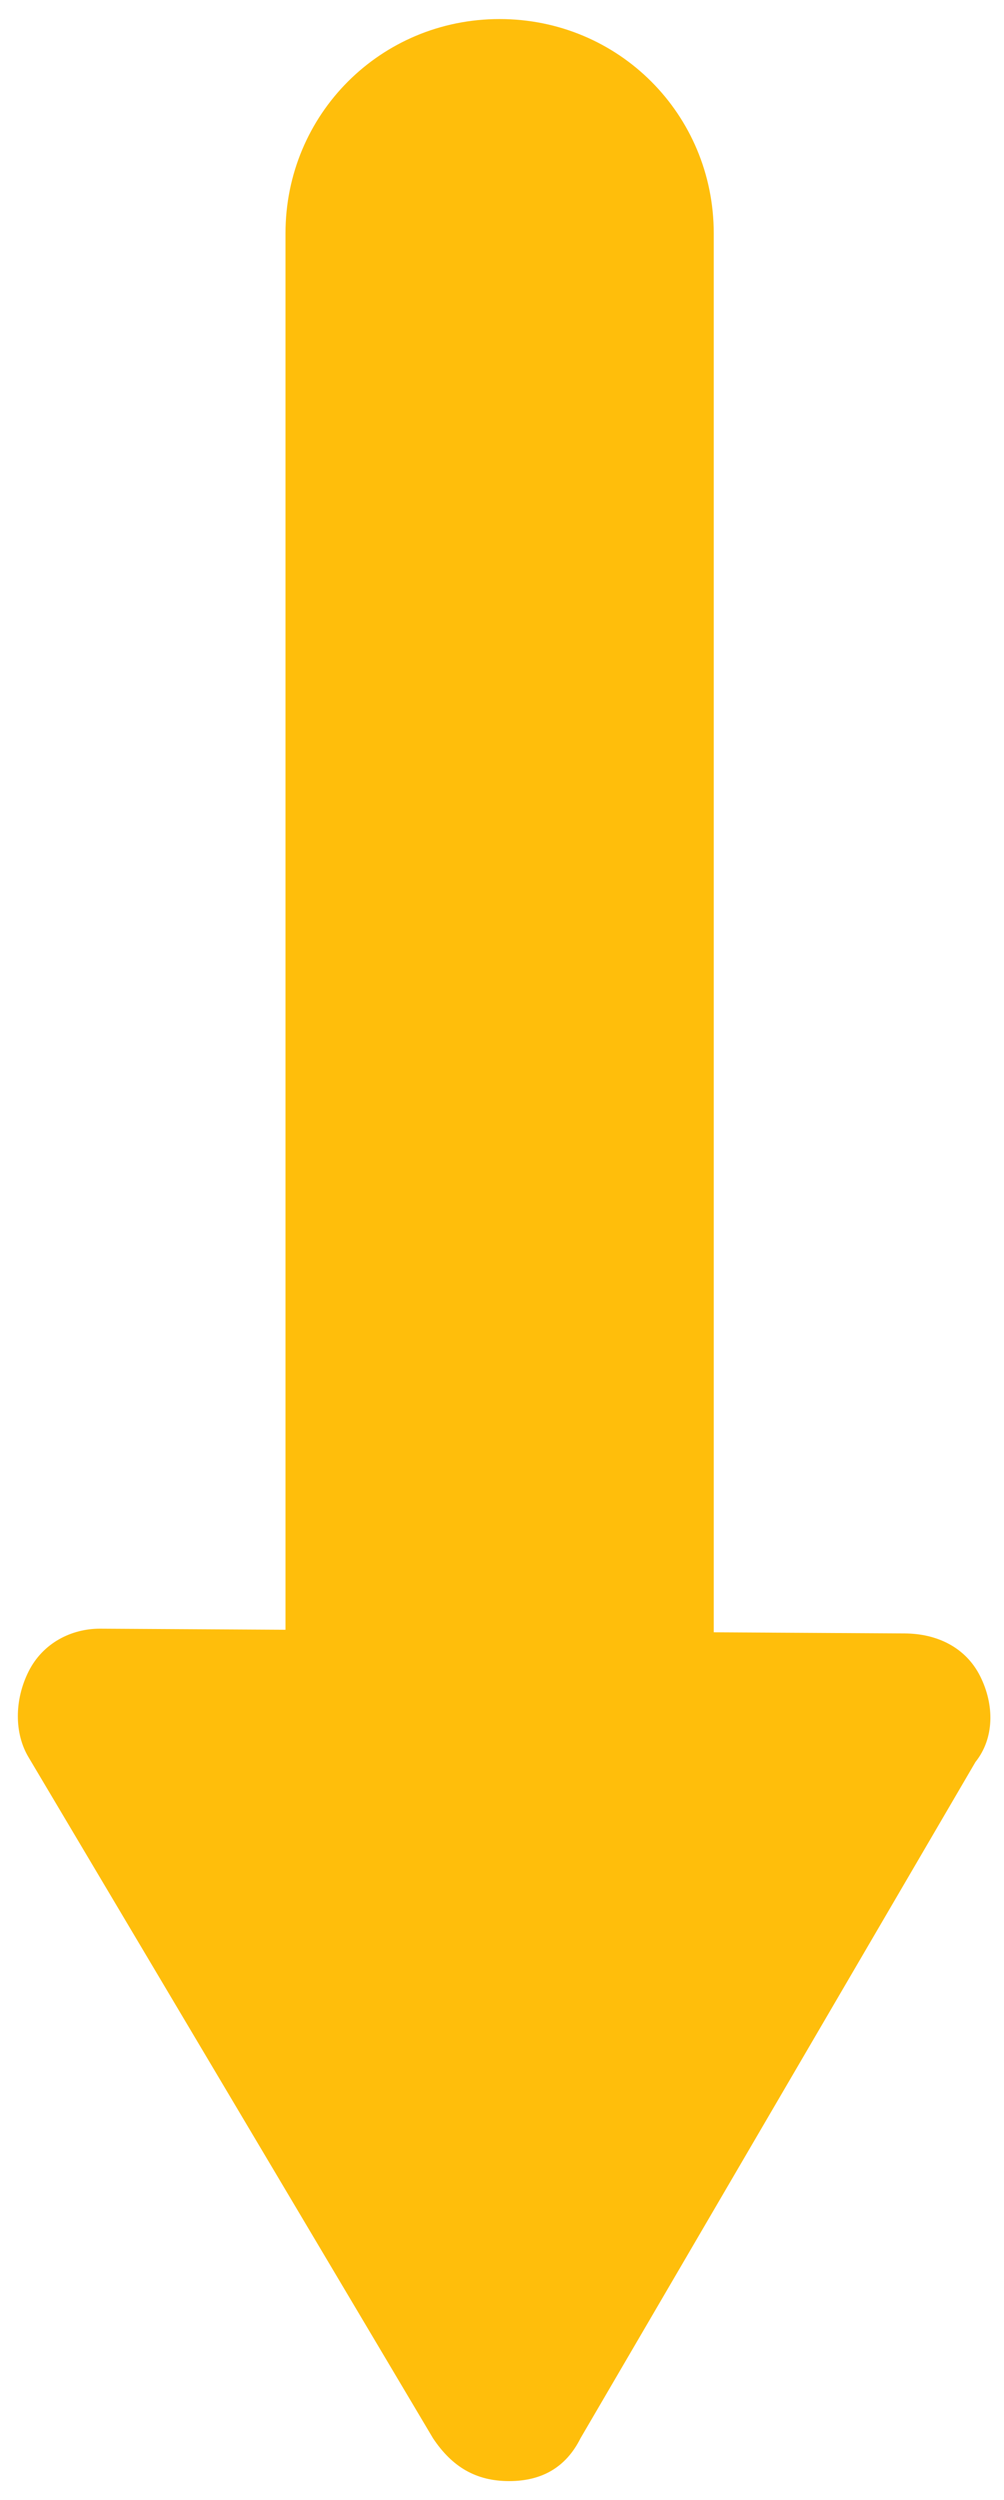
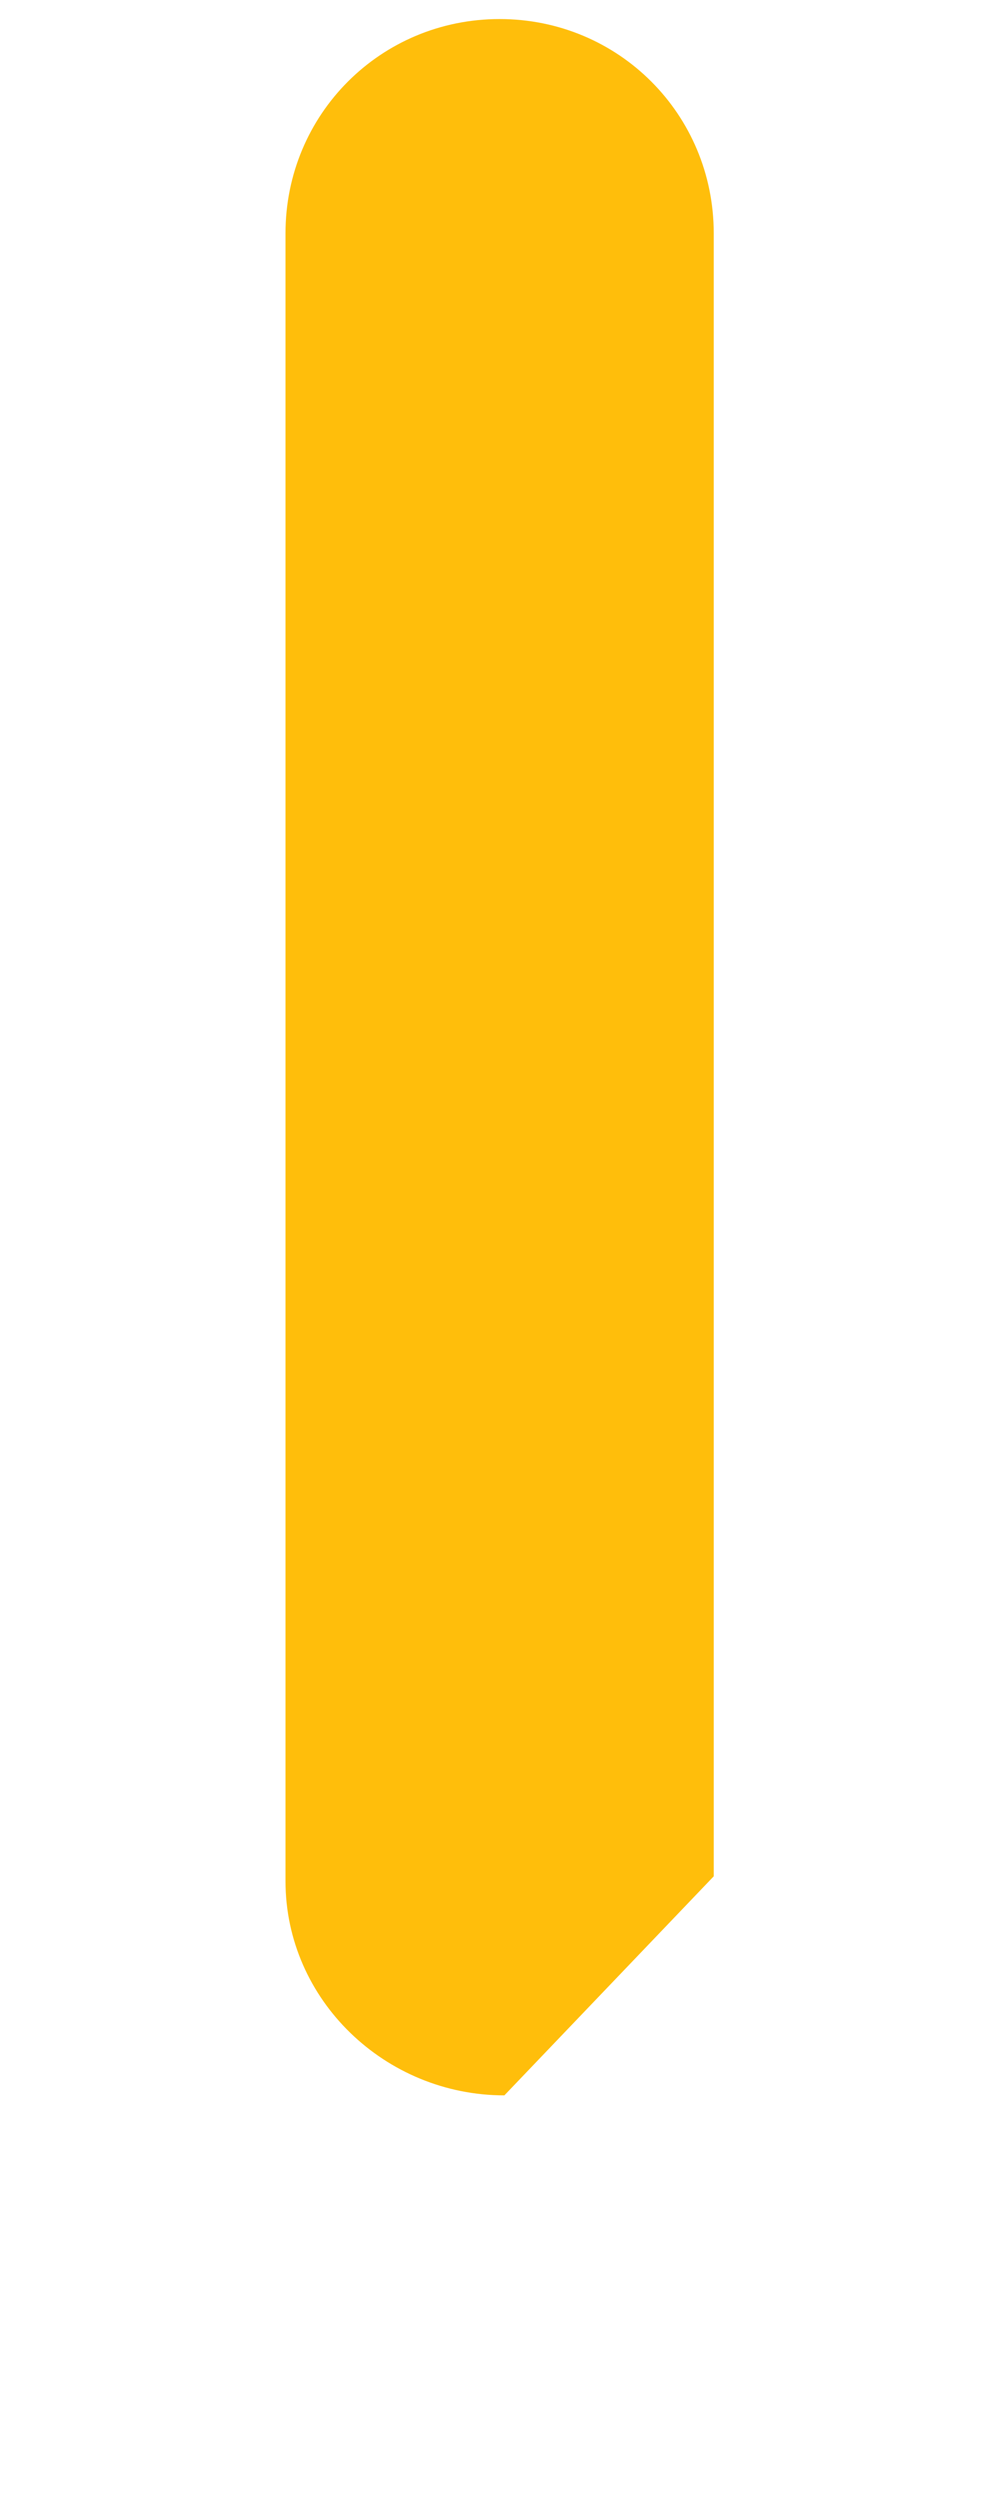
<svg xmlns="http://www.w3.org/2000/svg" version="1.1" id="Layer_1" x="0" y="0" width="21.1" height="52.5" xml:space="preserve">
  <style>.st0{fill:#ffbe0b}</style>
-   <path class="st0" d="M10.7 52.1c-.7 0-1.2-.3-1.6-.9L.6 36.9c-.3-.5-.3-1.2 0-1.8.3-.6.9-.9 1.5-.9l16.9.1c.7 0 1.3.3 1.6.9.3.6.3 1.3-.1 1.8l-8.3 14.2c-.3.6-.8.9-1.5.9z" />
-   <path class="st0" d="M10.6 44C8.1 44 6 42 6 39.5V4.9C6 2.4 8 .4 10.5.4s4.5 2 4.5 4.5v34.5c.1 2.6-1.9 4.6-4.4 4.6z" />
+   <path class="st0" d="M10.6 44C8.1 44 6 42 6 39.5V4.9C6 2.4 8 .4 10.5.4s4.5 2 4.5 4.5v34.5z" />
</svg>